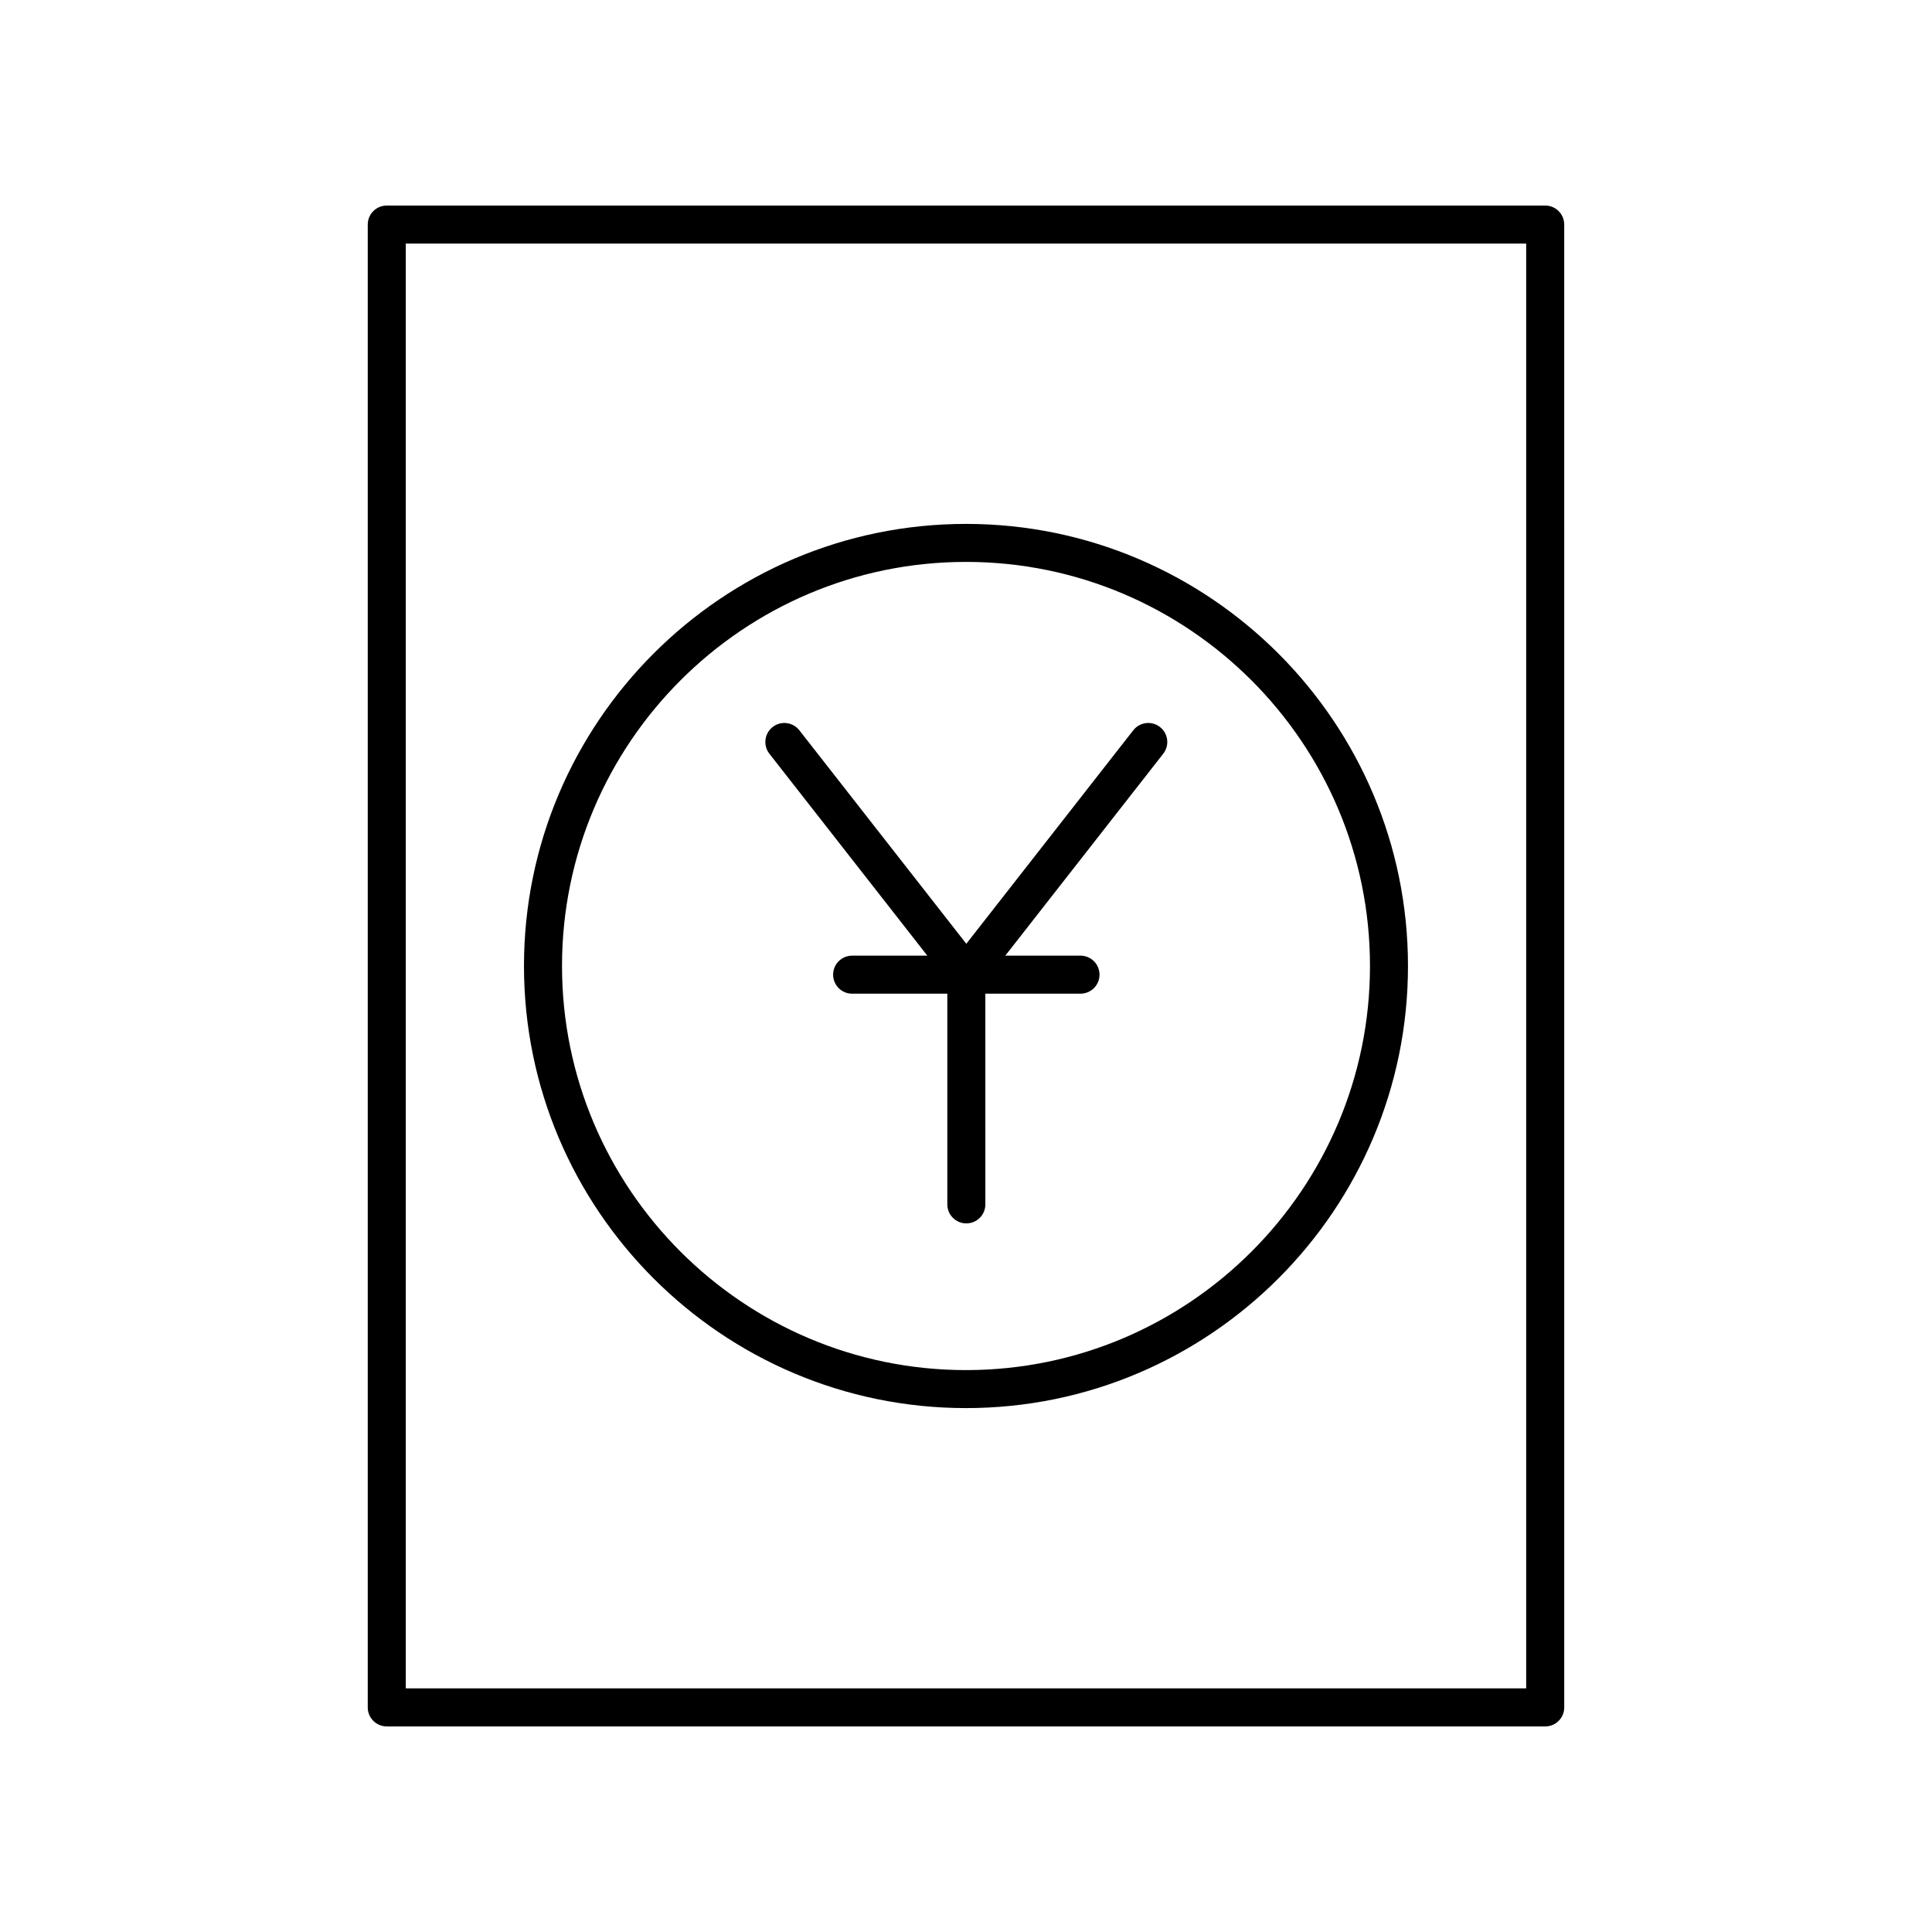
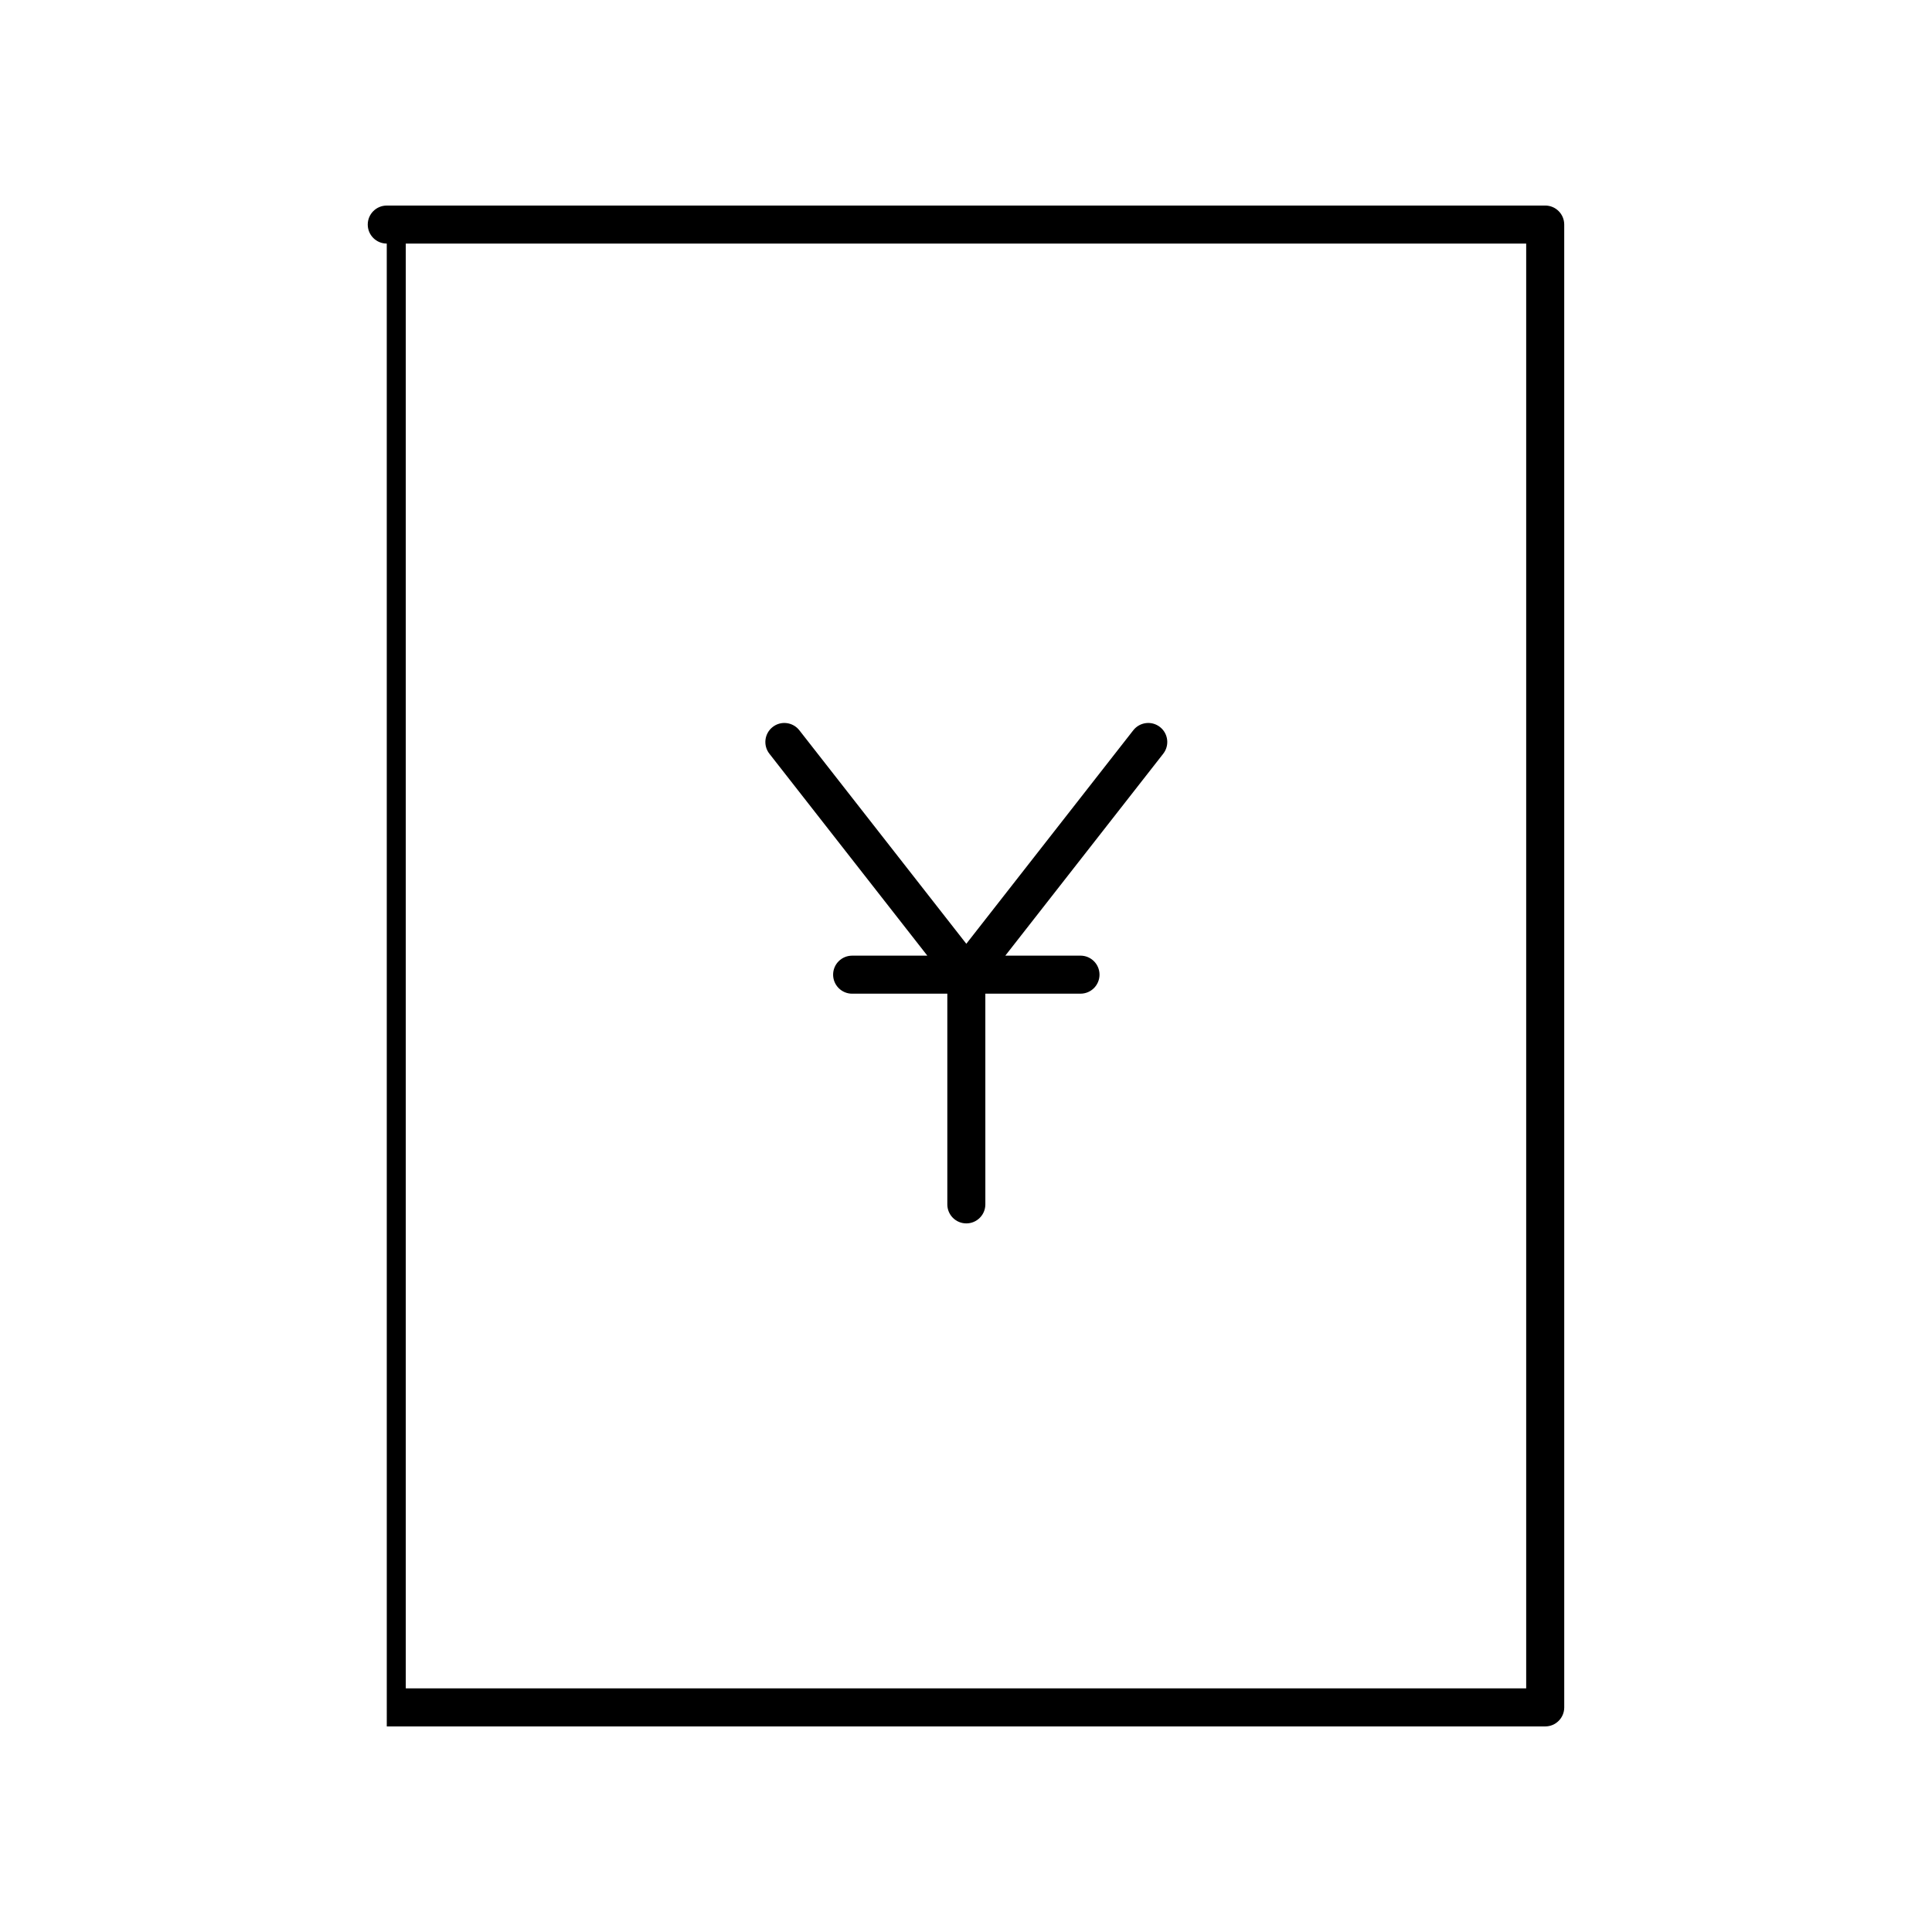
<svg xmlns="http://www.w3.org/2000/svg" fill="#000000" width="800px" height="800px" version="1.1" viewBox="144 144 512 512">
  <g>
-     <path d="m246.5 601.52h307c2.785 0 5.039-2.254 5.039-5.039l-0.004-392.97c0-2.781-2.254-5.039-5.039-5.039l-307 0.004c-2.785 0-5.039 2.254-5.039 5.039v392.97c0 2.777 2.254 5.035 5.039 5.035zm5.035-392.97h296.92v382.89h-296.92z" />
-     <path d="m400 282.84c-64.59 0-117.14 52.559-117.14 117.16 0 64.602 52.547 117.16 117.14 117.16s117.13-52.559 117.13-117.16c0-64.605-52.543-117.16-117.13-117.16zm0 224.25c-59.035 0-107.06-48.039-107.06-107.09-0.004-59.051 48.023-107.09 107.06-107.09s107.06 48.039 107.06 107.09c0 59.047-48.023 107.09-107.06 107.09z" />
+     <path d="m246.5 601.52h307c2.785 0 5.039-2.254 5.039-5.039l-0.004-392.97c0-2.781-2.254-5.039-5.039-5.039l-307 0.004c-2.785 0-5.039 2.254-5.039 5.039c0 2.777 2.254 5.035 5.039 5.035zm5.035-392.97h296.92v382.89h-296.92z" />
    <path d="m444.33 337.53-44.246 56.582-44.25-56.582c-1.711-2.184-4.887-2.586-7.074-0.863-2.188 1.715-2.578 4.879-0.867 7.074l41.859 53.52h-19.93c-2.785 0-5.039 2.254-5.039 5.039 0 2.781 2.254 5.039 5.039 5.039h25.227v55.836c0 2.781 2.254 5.039 5.039 5.039 2.785 0 5.039-2.254 5.039-5.039l-0.004-55.84h25.219c2.785 0 5.039-2.254 5.039-5.039 0-2.781-2.254-5.039-5.039-5.039h-19.926l41.855-53.516c1.711-2.191 1.324-5.359-0.867-7.074-2.199-1.723-5.363-1.32-7.074 0.863z" />
  </g>
</svg>